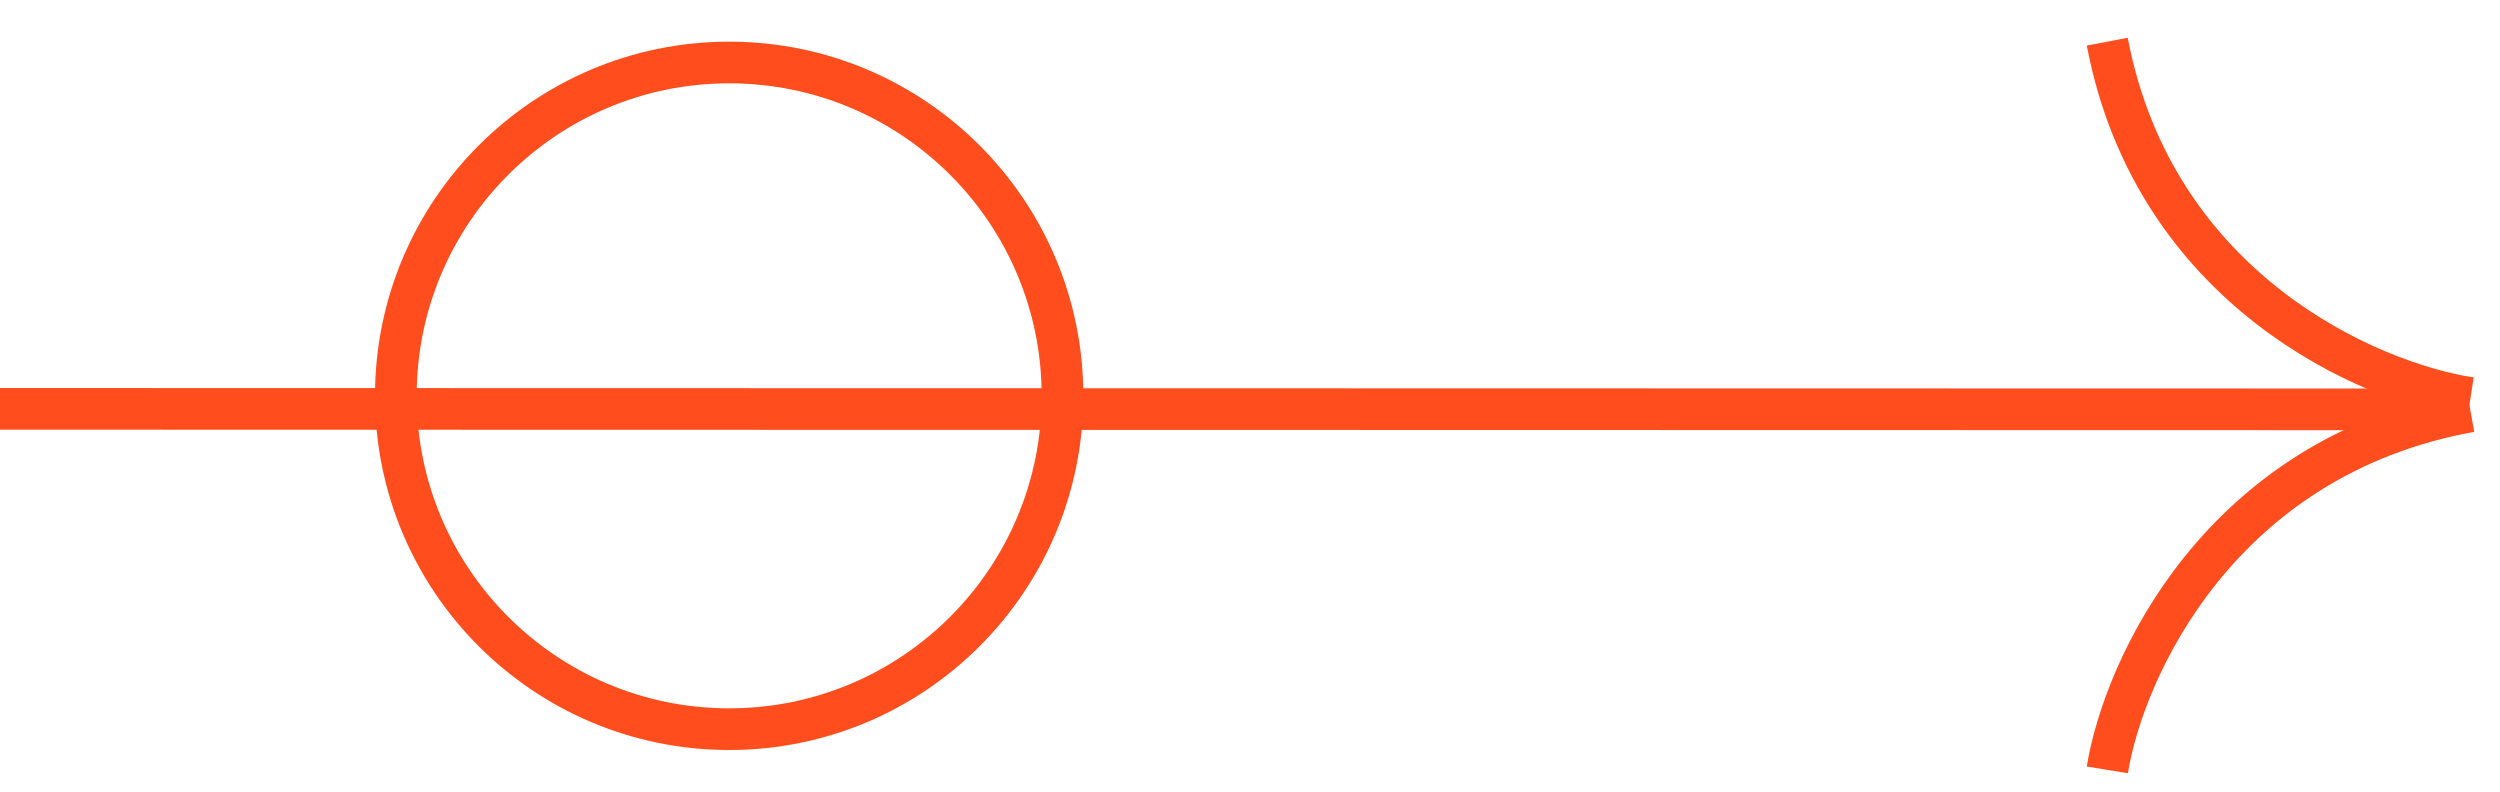
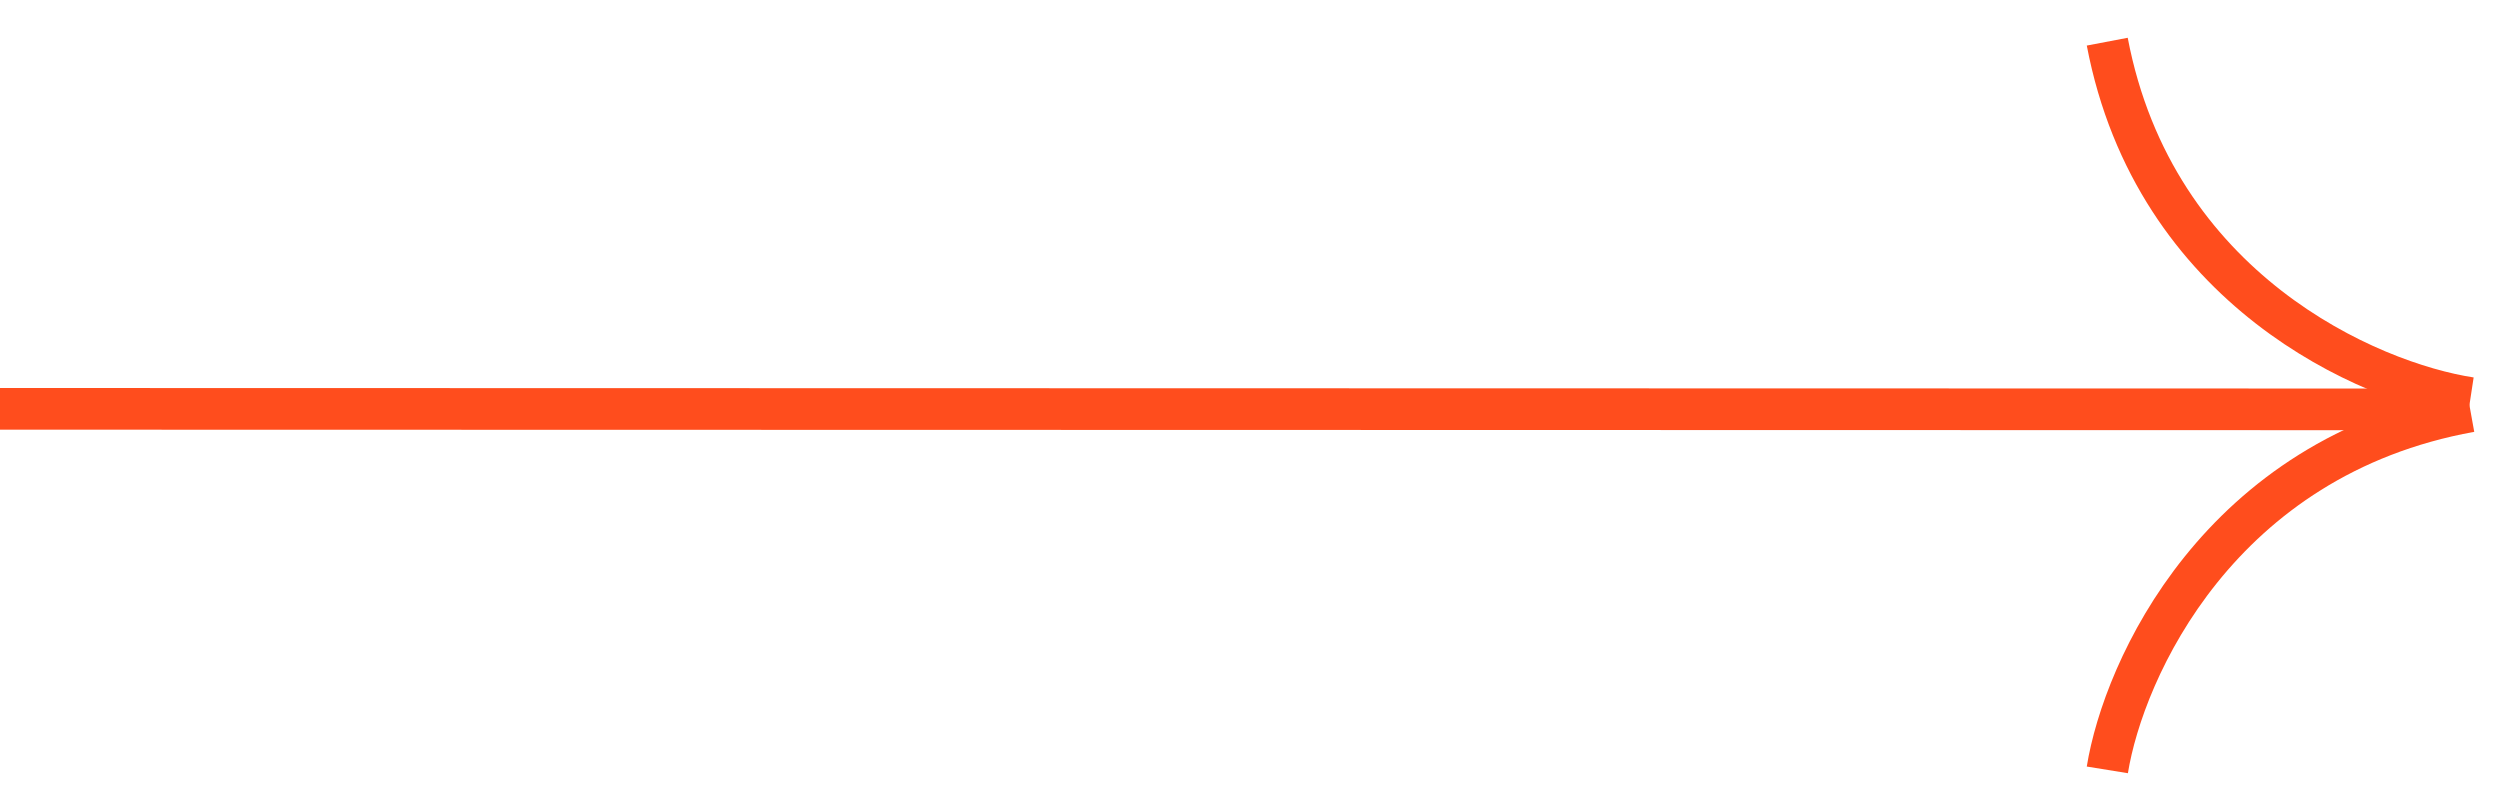
<svg xmlns="http://www.w3.org/2000/svg" width="60" height="19" viewBox="0 0 60 19" fill="none">
-   <circle cx="17.5" cy="9.5" r="8" stroke="#FF4D1D" />
  <path d="M0 9.812L58.603 9.825" stroke="#FF4D1D" />
  <path d="M59.292 9.553C56.858 9.182 51.708 6.952 50.574 1" stroke="#FF4D1D" />
  <path d="M50.576 18.477C50.967 16.062 53.258 10.96 59.293 9.872" stroke="#FF4D1D" />
</svg>